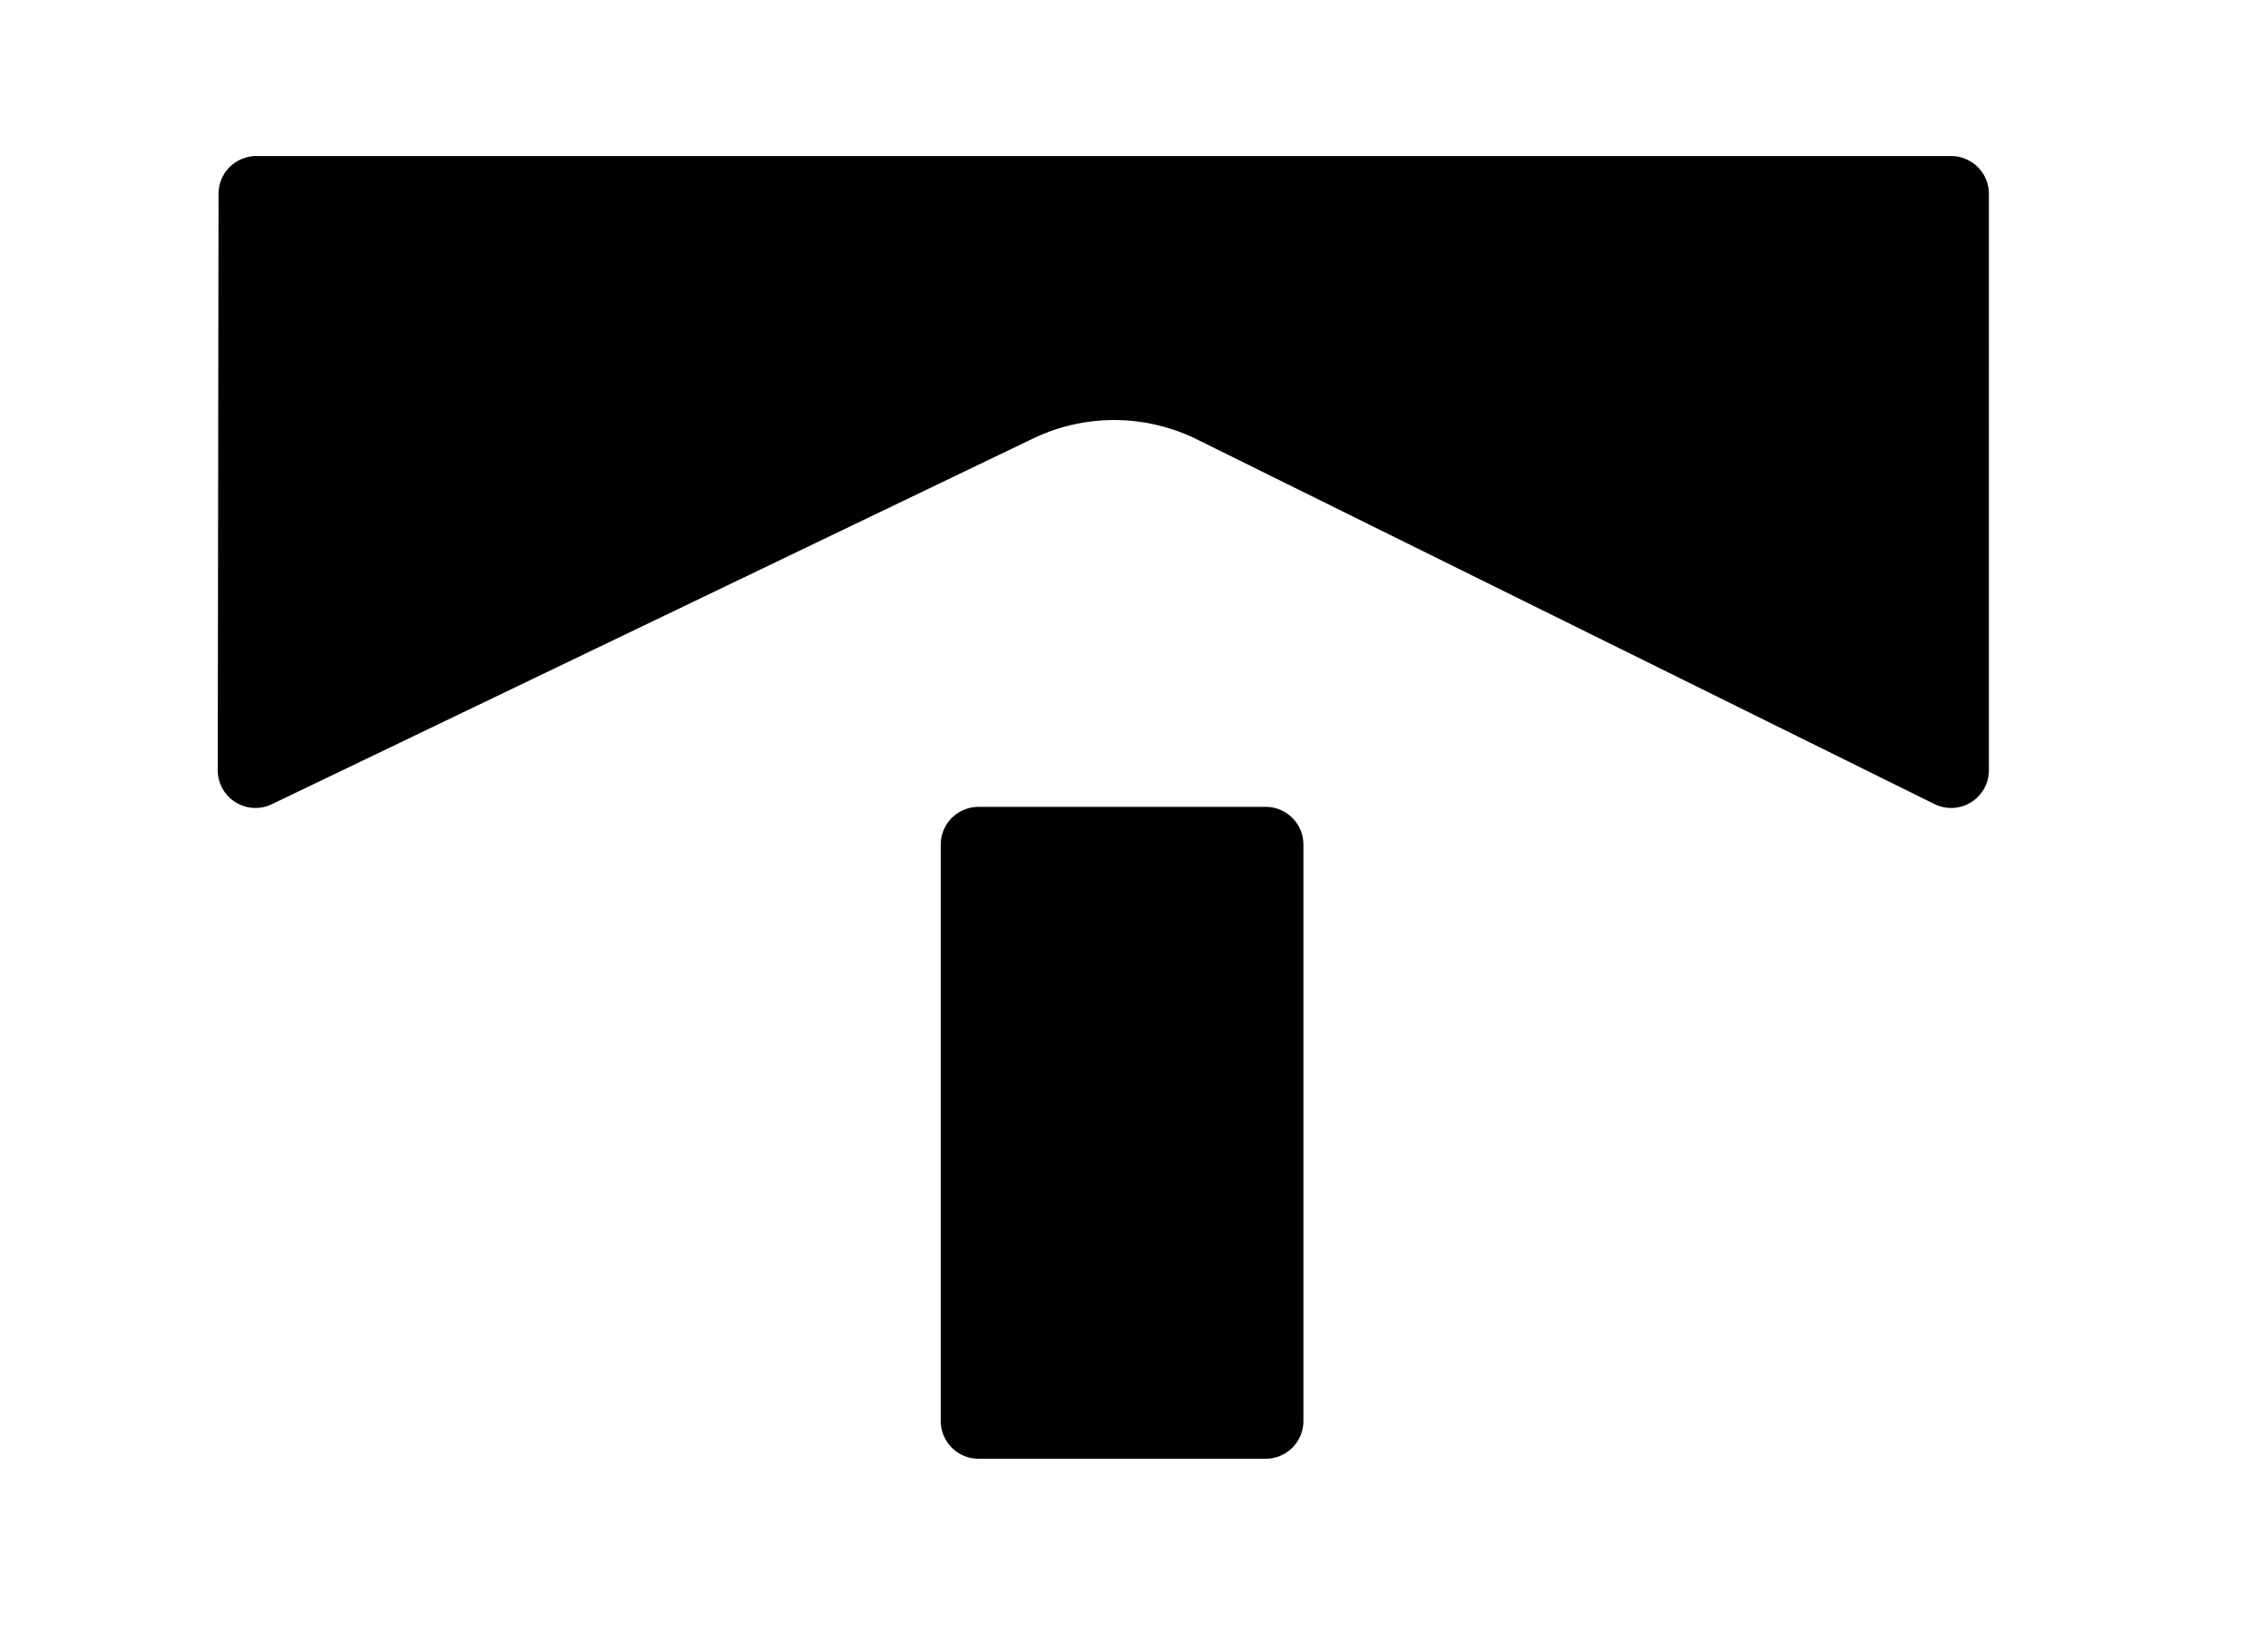
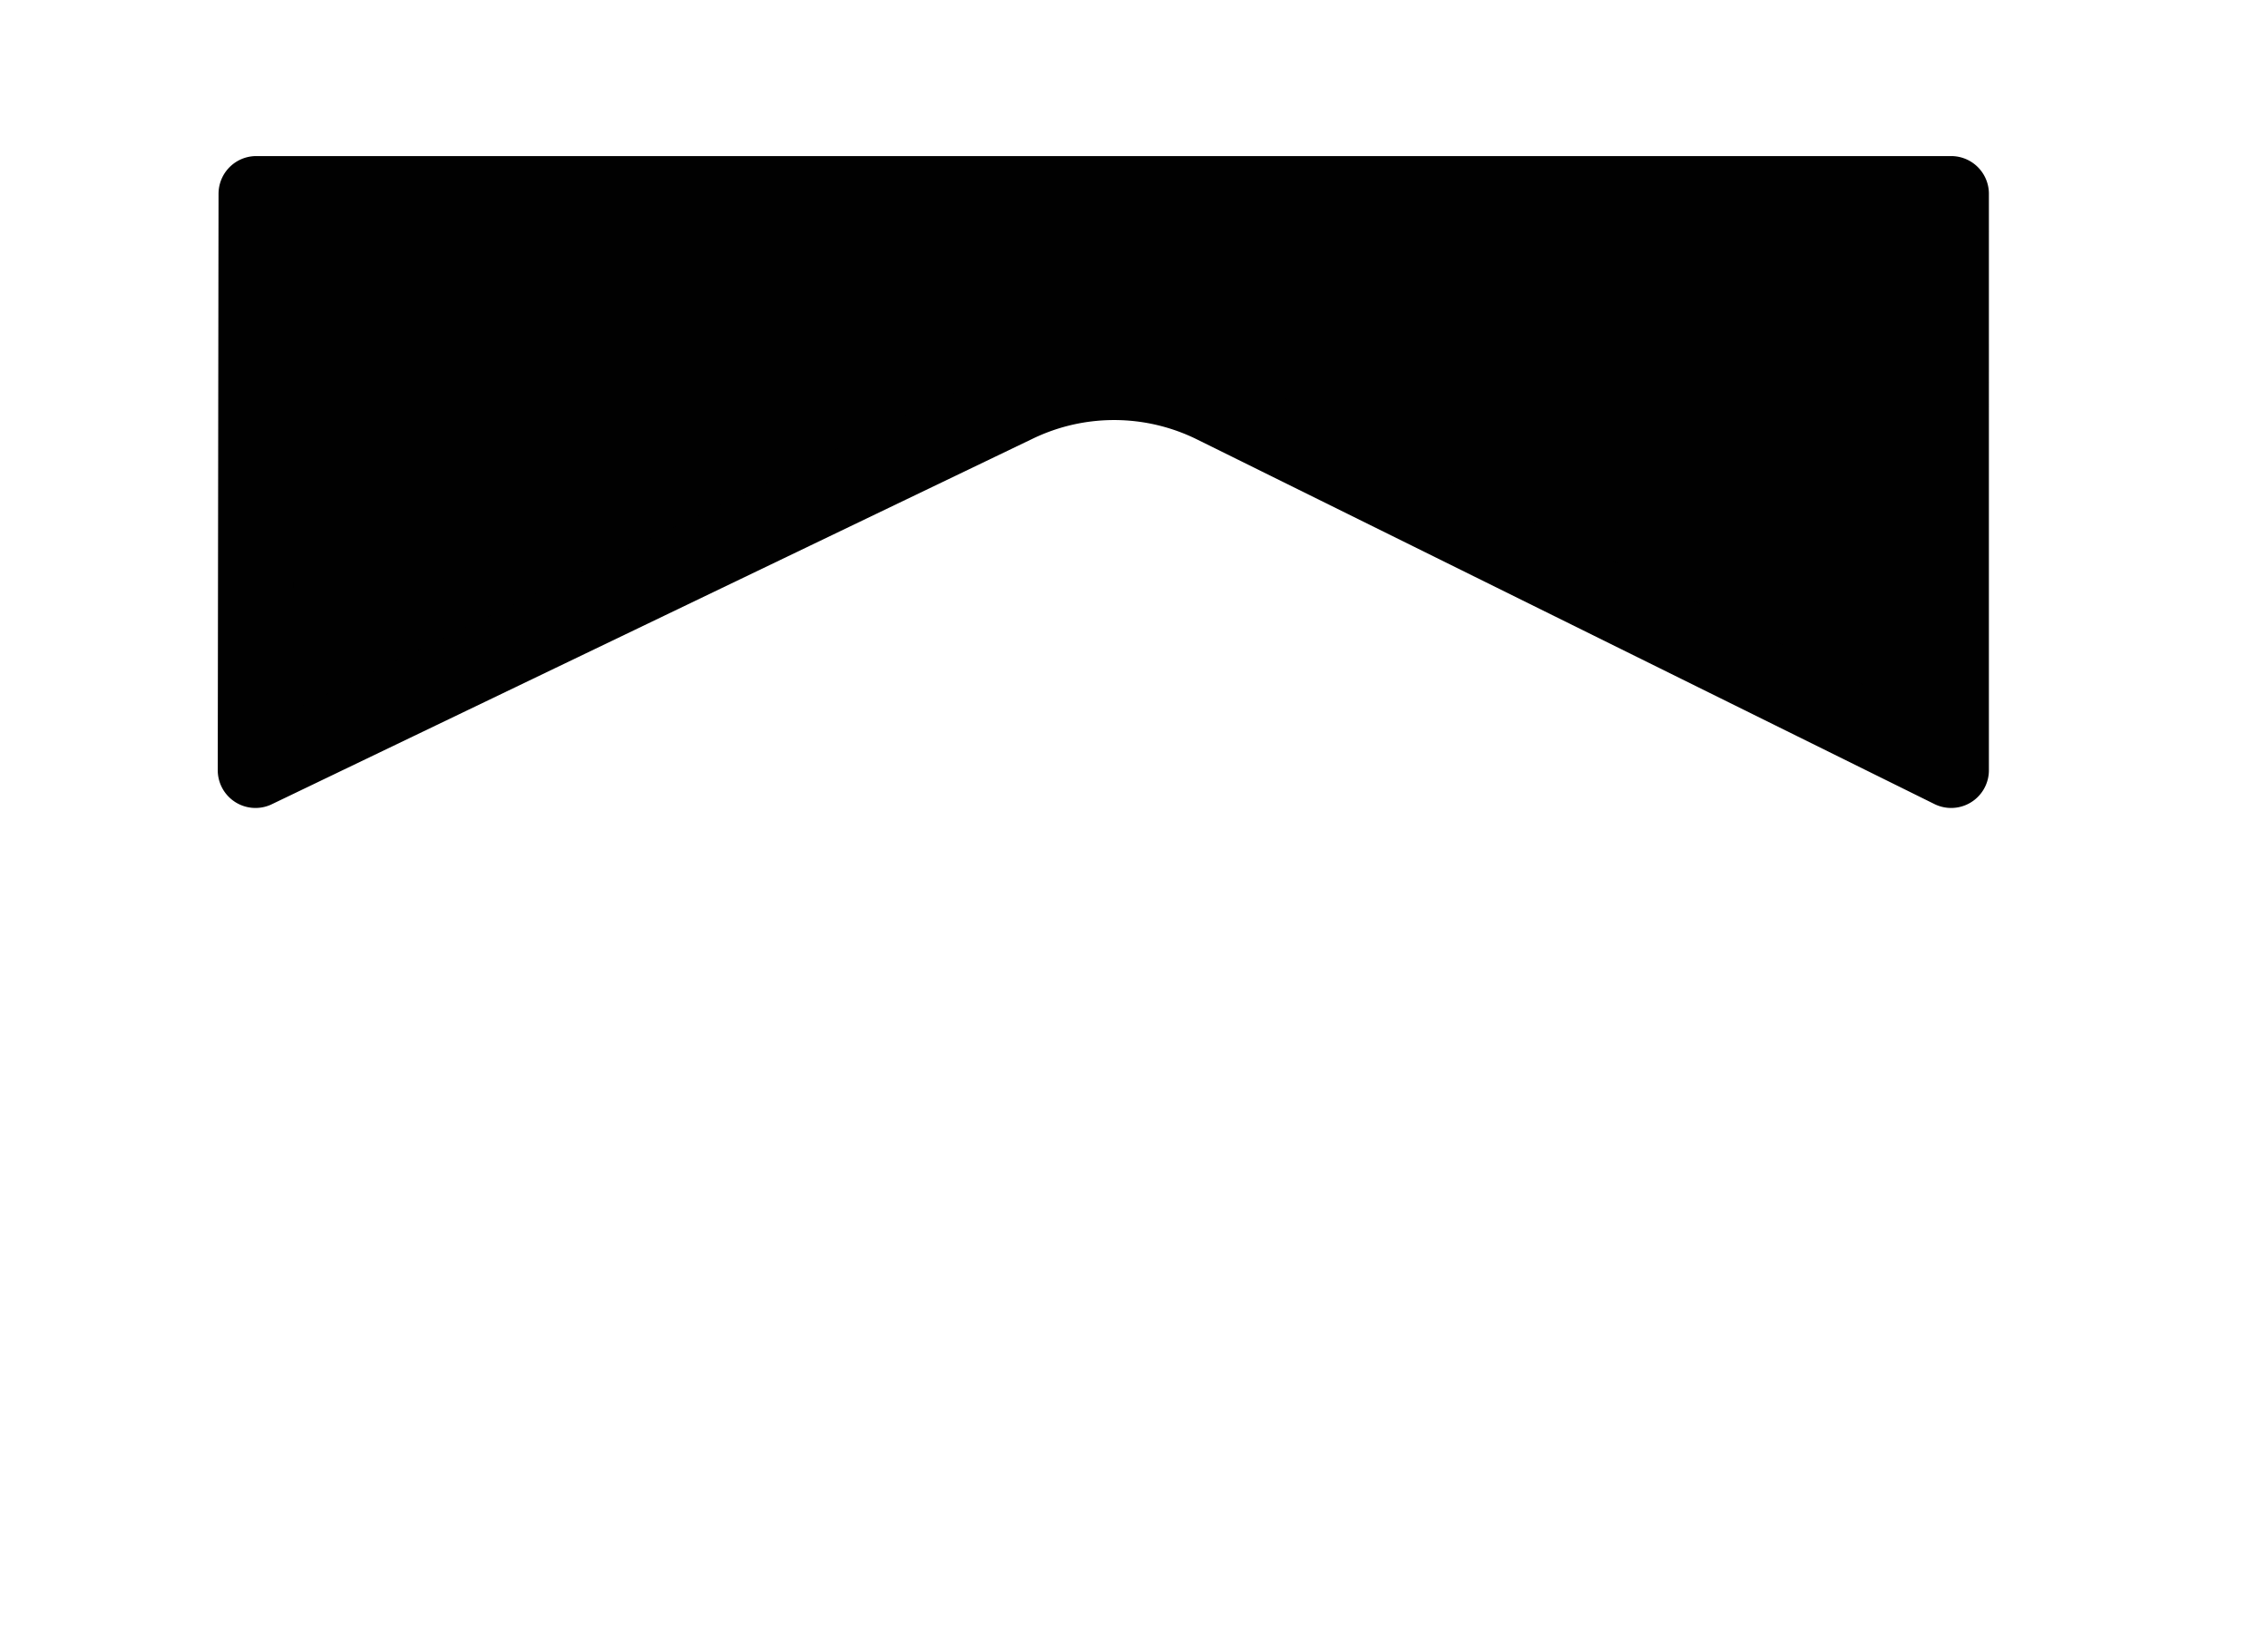
<svg xmlns="http://www.w3.org/2000/svg" data-name="Layer 1" viewBox="0 0 144.52 104.65">
  <path d="M16.28 49.08 64.8 25.77a14.32 14.32 0 0 1 12.53.07l47 23.24V12.35h-108Z" style="fill:#010101;stroke:#010101;stroke-linecap:round;stroke-linejoin:round;stroke-width:4.81px" />
-   <path d="M62.35 53.82h18.3v36.73h-18.3z" style="stroke-linecap:round;stroke-linejoin:round;stroke-width:4.81px;stroke:#000" />
</svg>